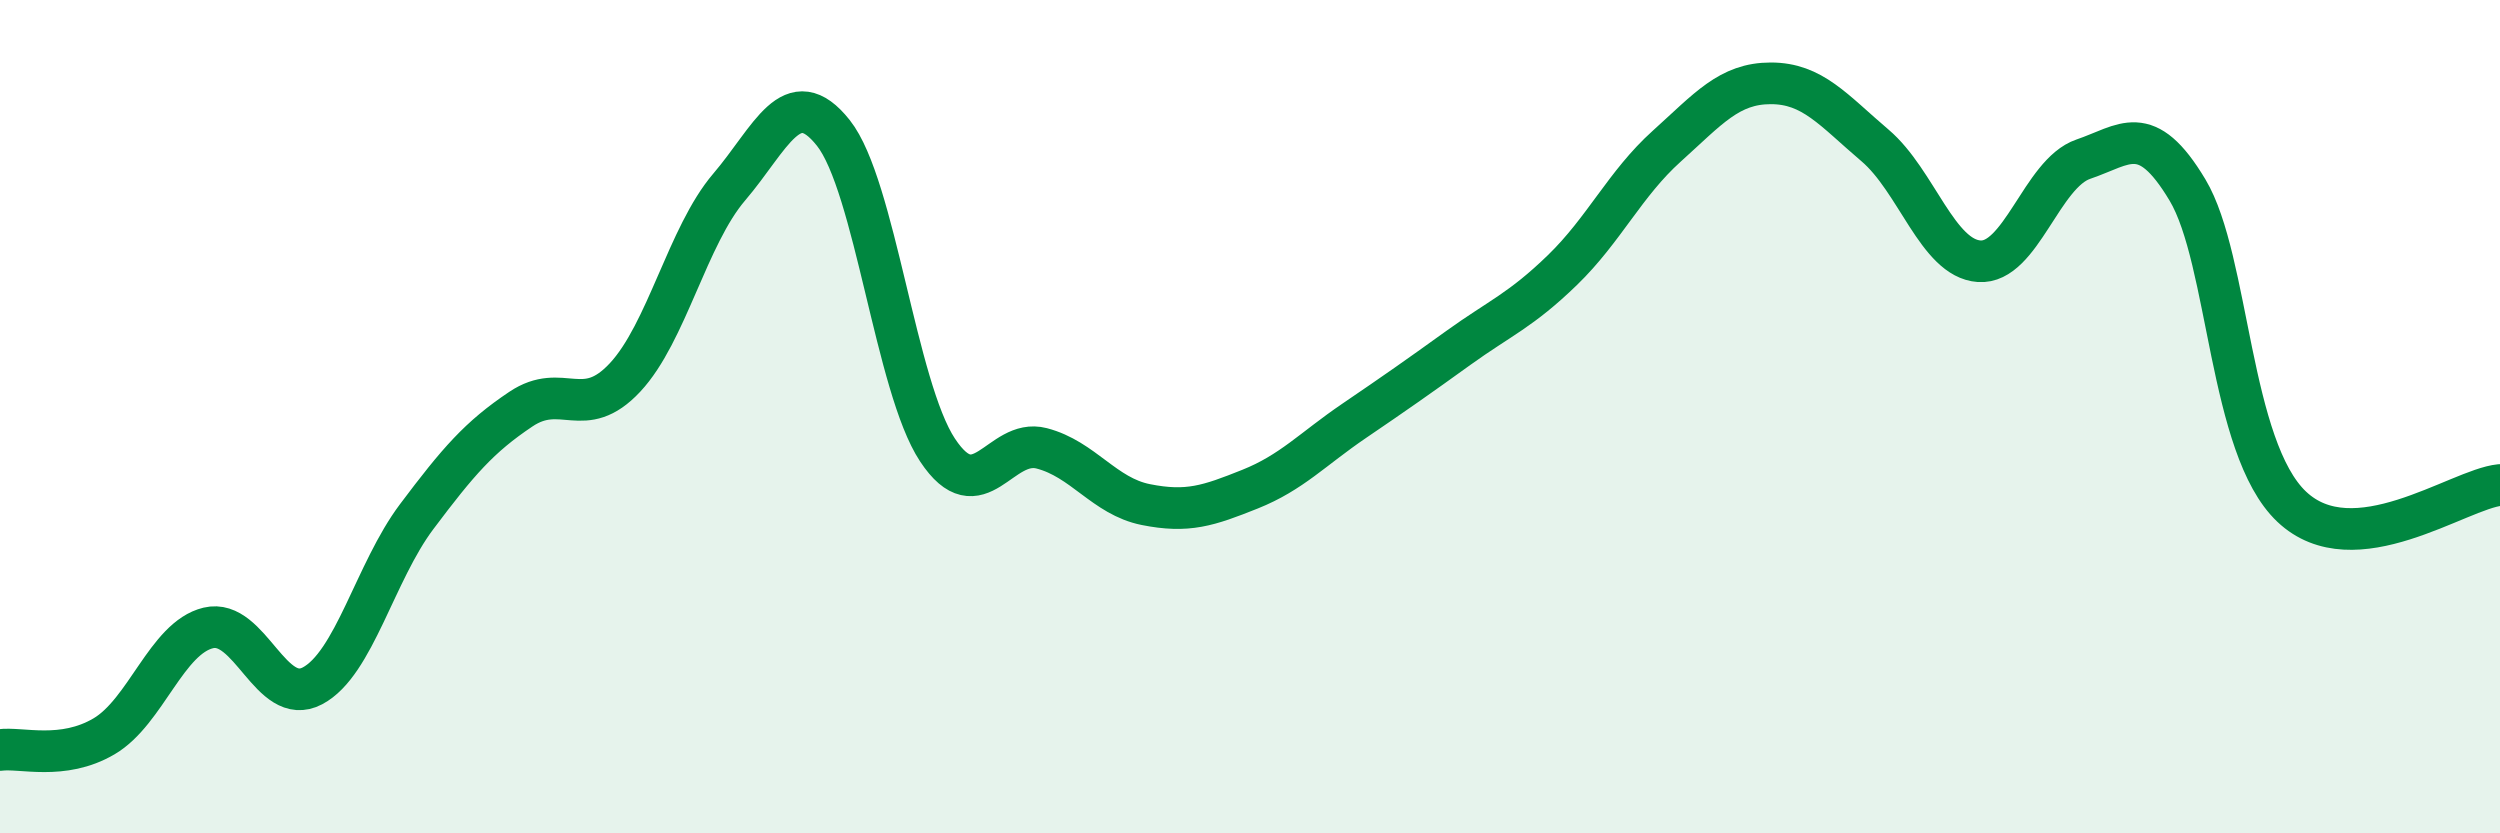
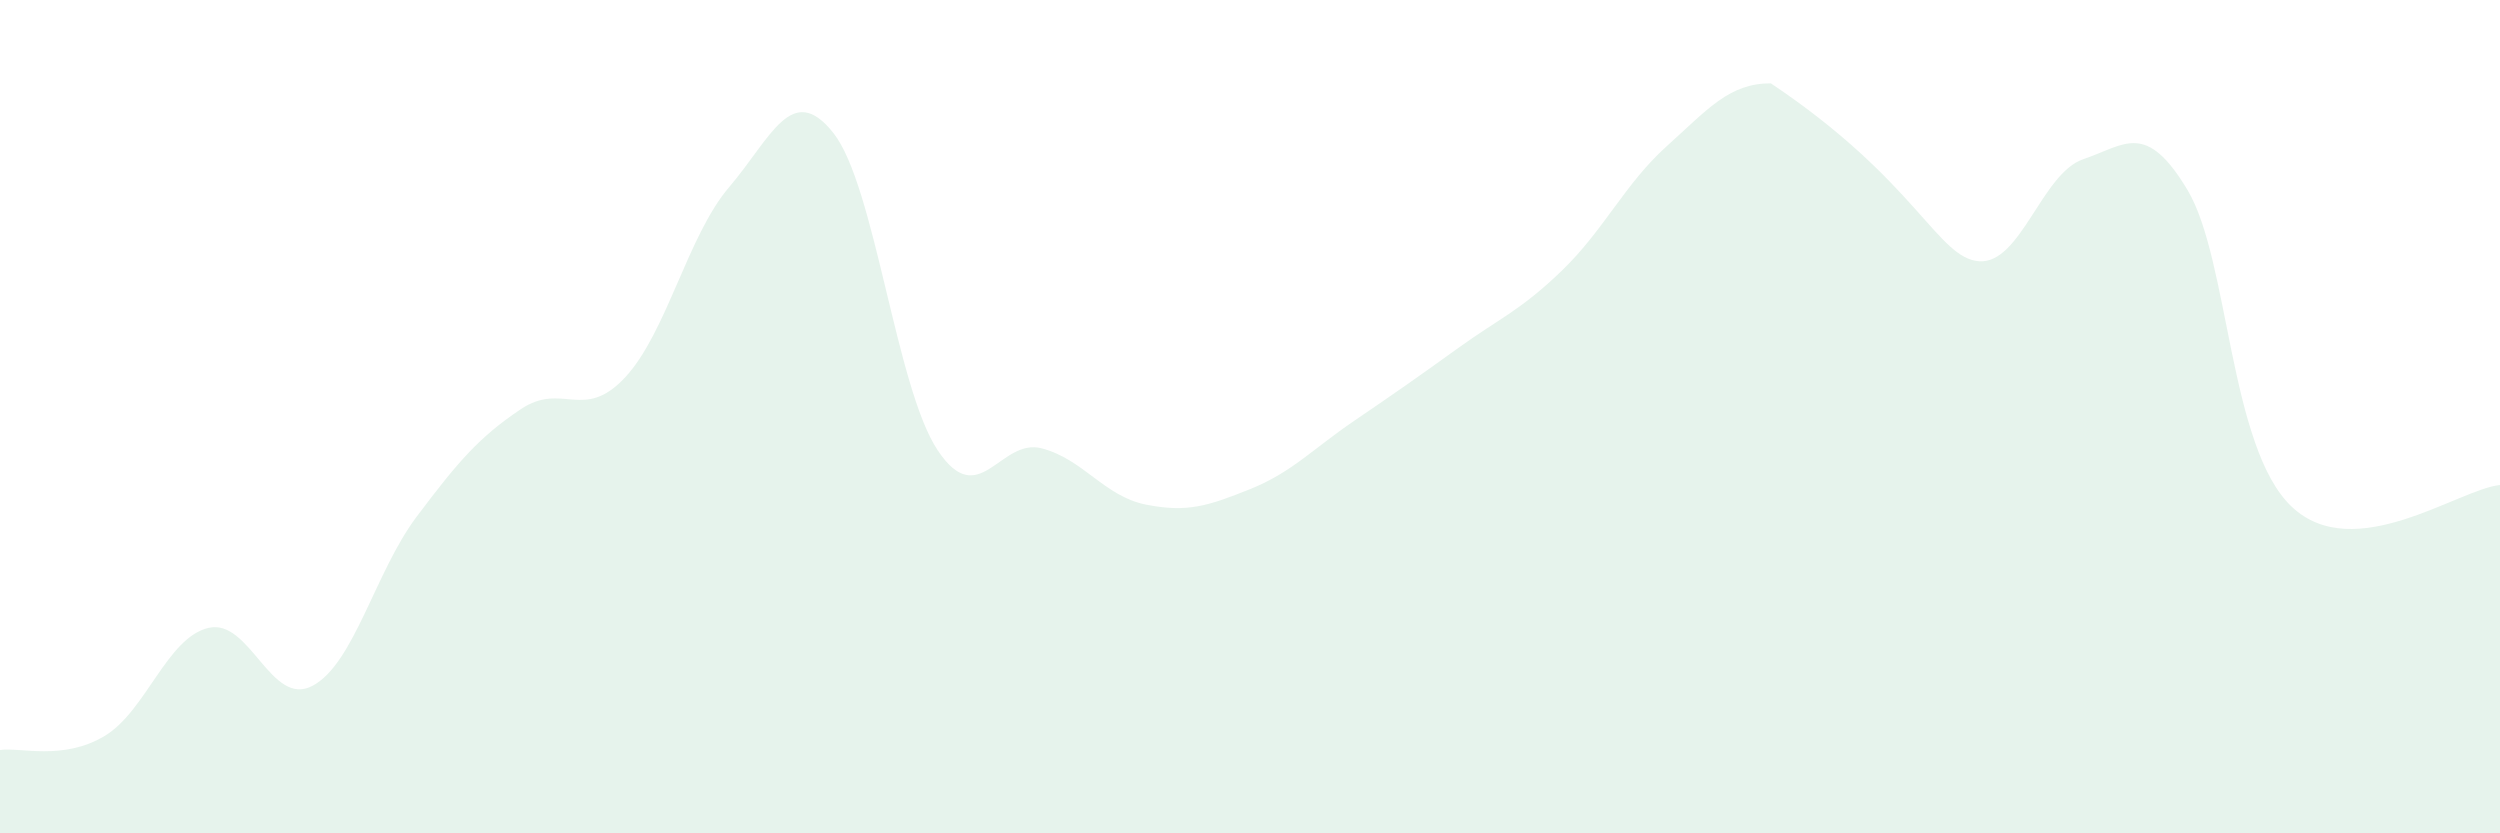
<svg xmlns="http://www.w3.org/2000/svg" width="60" height="20" viewBox="0 0 60 20">
-   <path d="M 0,18 C 0.5,17.93 1.5,18.26 2.5,17.67 C 3.5,17.08 4,15.31 5,15.07 C 6,14.83 6.5,16.99 7.5,16.46 C 8.5,15.93 9,13.73 10,12.4 C 11,11.07 11.5,10.49 12.5,9.82 C 13.5,9.15 14,10.13 15,9.06 C 16,7.99 16.5,5.66 17.5,4.49 C 18.5,3.32 19,1.93 20,3.19 C 21,4.45 21.5,9.29 22.5,10.8 C 23.5,12.31 24,10.5 25,10.76 C 26,11.02 26.5,11.91 27.5,12.11 C 28.5,12.31 29,12.14 30,11.74 C 31,11.34 31.5,10.78 32.5,10.1 C 33.5,9.42 34,9.07 35,8.35 C 36,7.63 36.5,7.45 37.5,6.48 C 38.5,5.51 39,4.41 40,3.51 C 41,2.61 41.5,2 42.5,2 C 43.5,2 44,2.64 45,3.49 C 46,4.34 46.5,6.2 47.5,6.27 C 48.5,6.34 49,4.16 50,3.82 C 51,3.48 51.5,2.89 52.5,4.56 C 53.5,6.23 53.5,10.74 55,12.16 C 56.5,13.58 59,11.74 60,11.64L60 20L0 20Z" fill="#008740" opacity="0.1" stroke-linecap="round" stroke-linejoin="round" />
-   <path d="M 0,18 C 0.5,17.93 1.5,18.26 2.5,17.67 C 3.5,17.08 4,15.31 5,15.07 C 6,14.83 6.5,16.99 7.5,16.46 C 8.5,15.93 9,13.73 10,12.4 C 11,11.07 11.5,10.49 12.5,9.82 C 13.5,9.15 14,10.13 15,9.06 C 16,7.99 16.5,5.66 17.5,4.49 C 18.5,3.32 19,1.93 20,3.19 C 21,4.45 21.5,9.29 22.5,10.8 C 23.5,12.31 24,10.5 25,10.76 C 26,11.02 26.5,11.91 27.5,12.11 C 28.5,12.31 29,12.14 30,11.74 C 31,11.34 31.5,10.78 32.5,10.1 C 33.5,9.42 34,9.07 35,8.35 C 36,7.63 36.5,7.45 37.5,6.48 C 38.5,5.51 39,4.41 40,3.51 C 41,2.61 41.5,2 42.5,2 C 43.5,2 44,2.64 45,3.49 C 46,4.34 46.5,6.2 47.5,6.27 C 48.5,6.34 49,4.16 50,3.82 C 51,3.48 51.5,2.89 52.5,4.56 C 53.5,6.23 53.5,10.74 55,12.16 C 56.5,13.58 59,11.74 60,11.64" stroke="#008740" stroke-width="1" fill="none" stroke-linecap="round" stroke-linejoin="round" />
+   <path d="M 0,18 C 0.5,17.93 1.5,18.26 2.5,17.67 C 3.5,17.08 4,15.31 5,15.07 C 6,14.83 6.5,16.99 7.5,16.46 C 8.5,15.93 9,13.73 10,12.4 C 11,11.07 11.5,10.49 12.5,9.82 C 13.5,9.15 14,10.13 15,9.06 C 16,7.99 16.5,5.66 17.5,4.49 C 18.5,3.32 19,1.93 20,3.19 C 21,4.45 21.5,9.29 22.5,10.8 C 23.5,12.31 24,10.5 25,10.76 C 26,11.02 26.5,11.91 27.5,12.11 C 28.5,12.31 29,12.14 30,11.74 C 31,11.34 31.5,10.78 32.5,10.1 C 33.5,9.42 34,9.07 35,8.35 C 36,7.63 36.5,7.45 37.5,6.48 C 38.5,5.51 39,4.41 40,3.51 C 41,2.61 41.5,2 42.5,2 C 46,4.34 46.5,6.2 47.5,6.27 C 48.5,6.34 49,4.16 50,3.82 C 51,3.48 51.5,2.89 52.5,4.56 C 53.5,6.23 53.5,10.74 55,12.16 C 56.5,13.58 59,11.74 60,11.64L60 20L0 20Z" fill="#008740" opacity="0.1" stroke-linecap="round" stroke-linejoin="round" />
</svg>